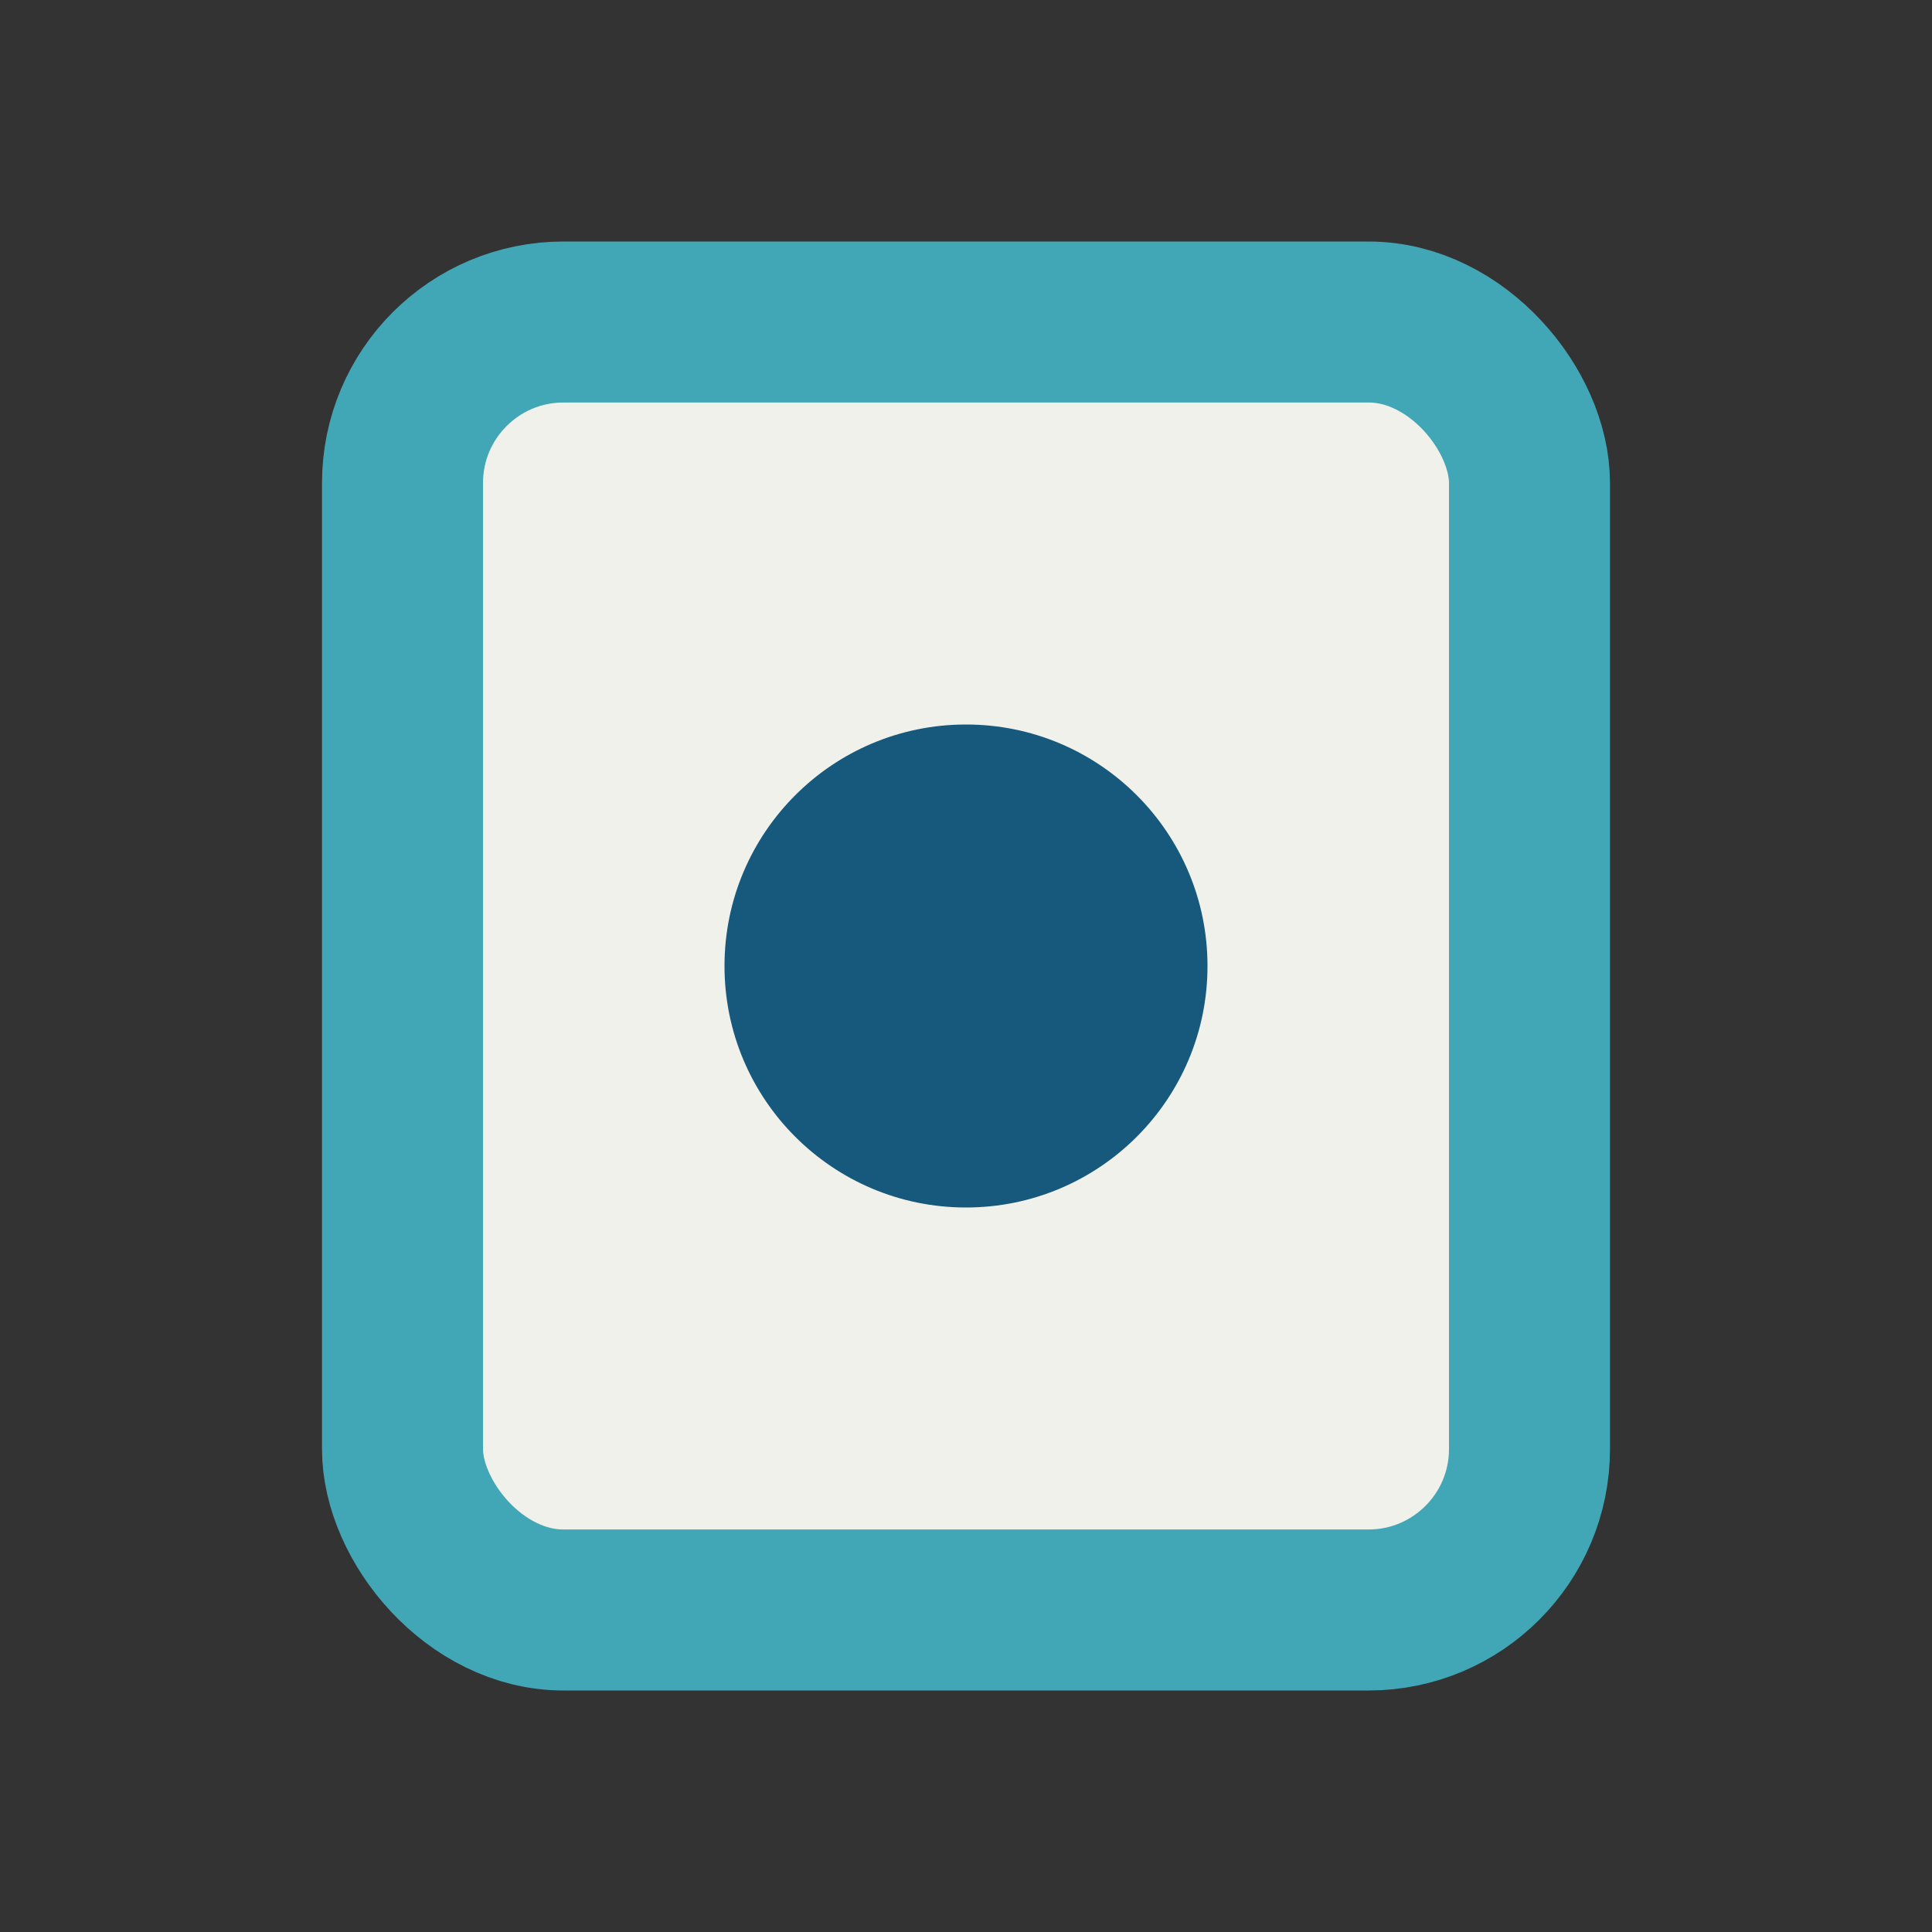
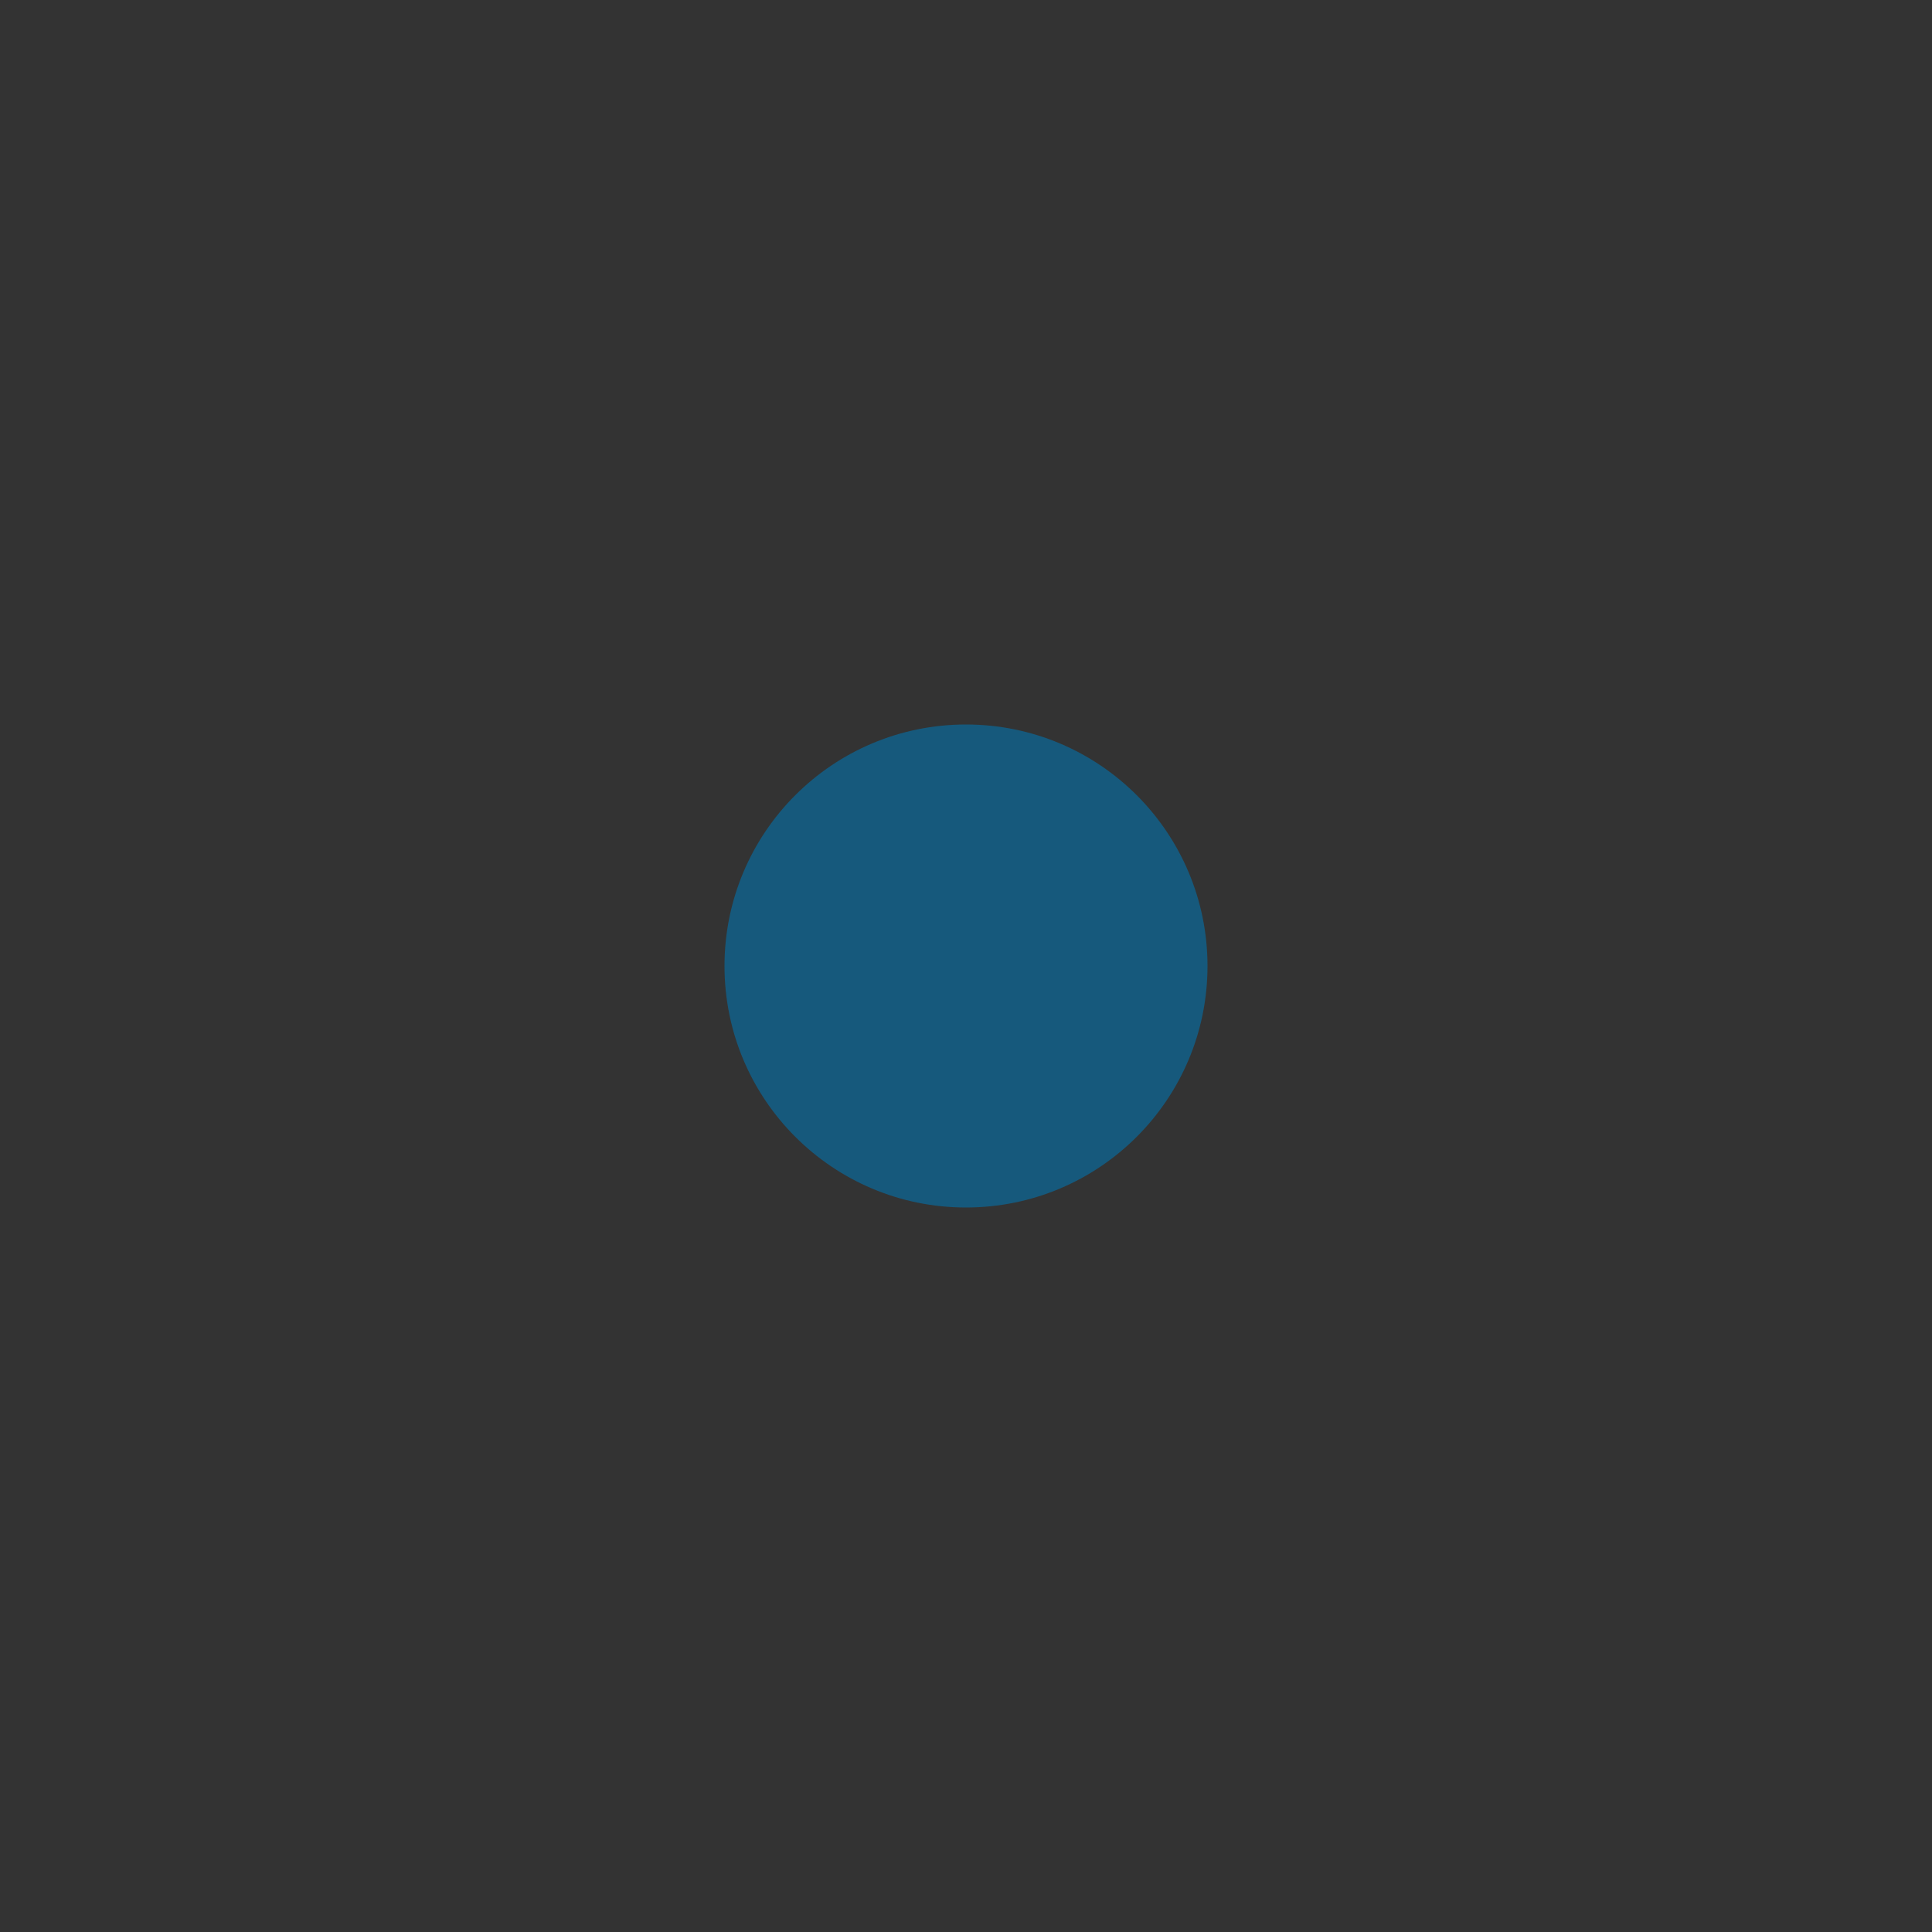
<svg xmlns="http://www.w3.org/2000/svg" viewBox="0 0 24 24" width="32" height="32">
  <rect x="0" y="0" width="24" height="24" fill="#333333" stroke="none" />
-   <rect x="5" y="4" width="14" height="16" rx="2" fill="#F1F1EB" stroke="#41A6B5" stroke-width="2" />
  <circle cx="12" cy="12" r="3" fill="#16597C" />
</svg>